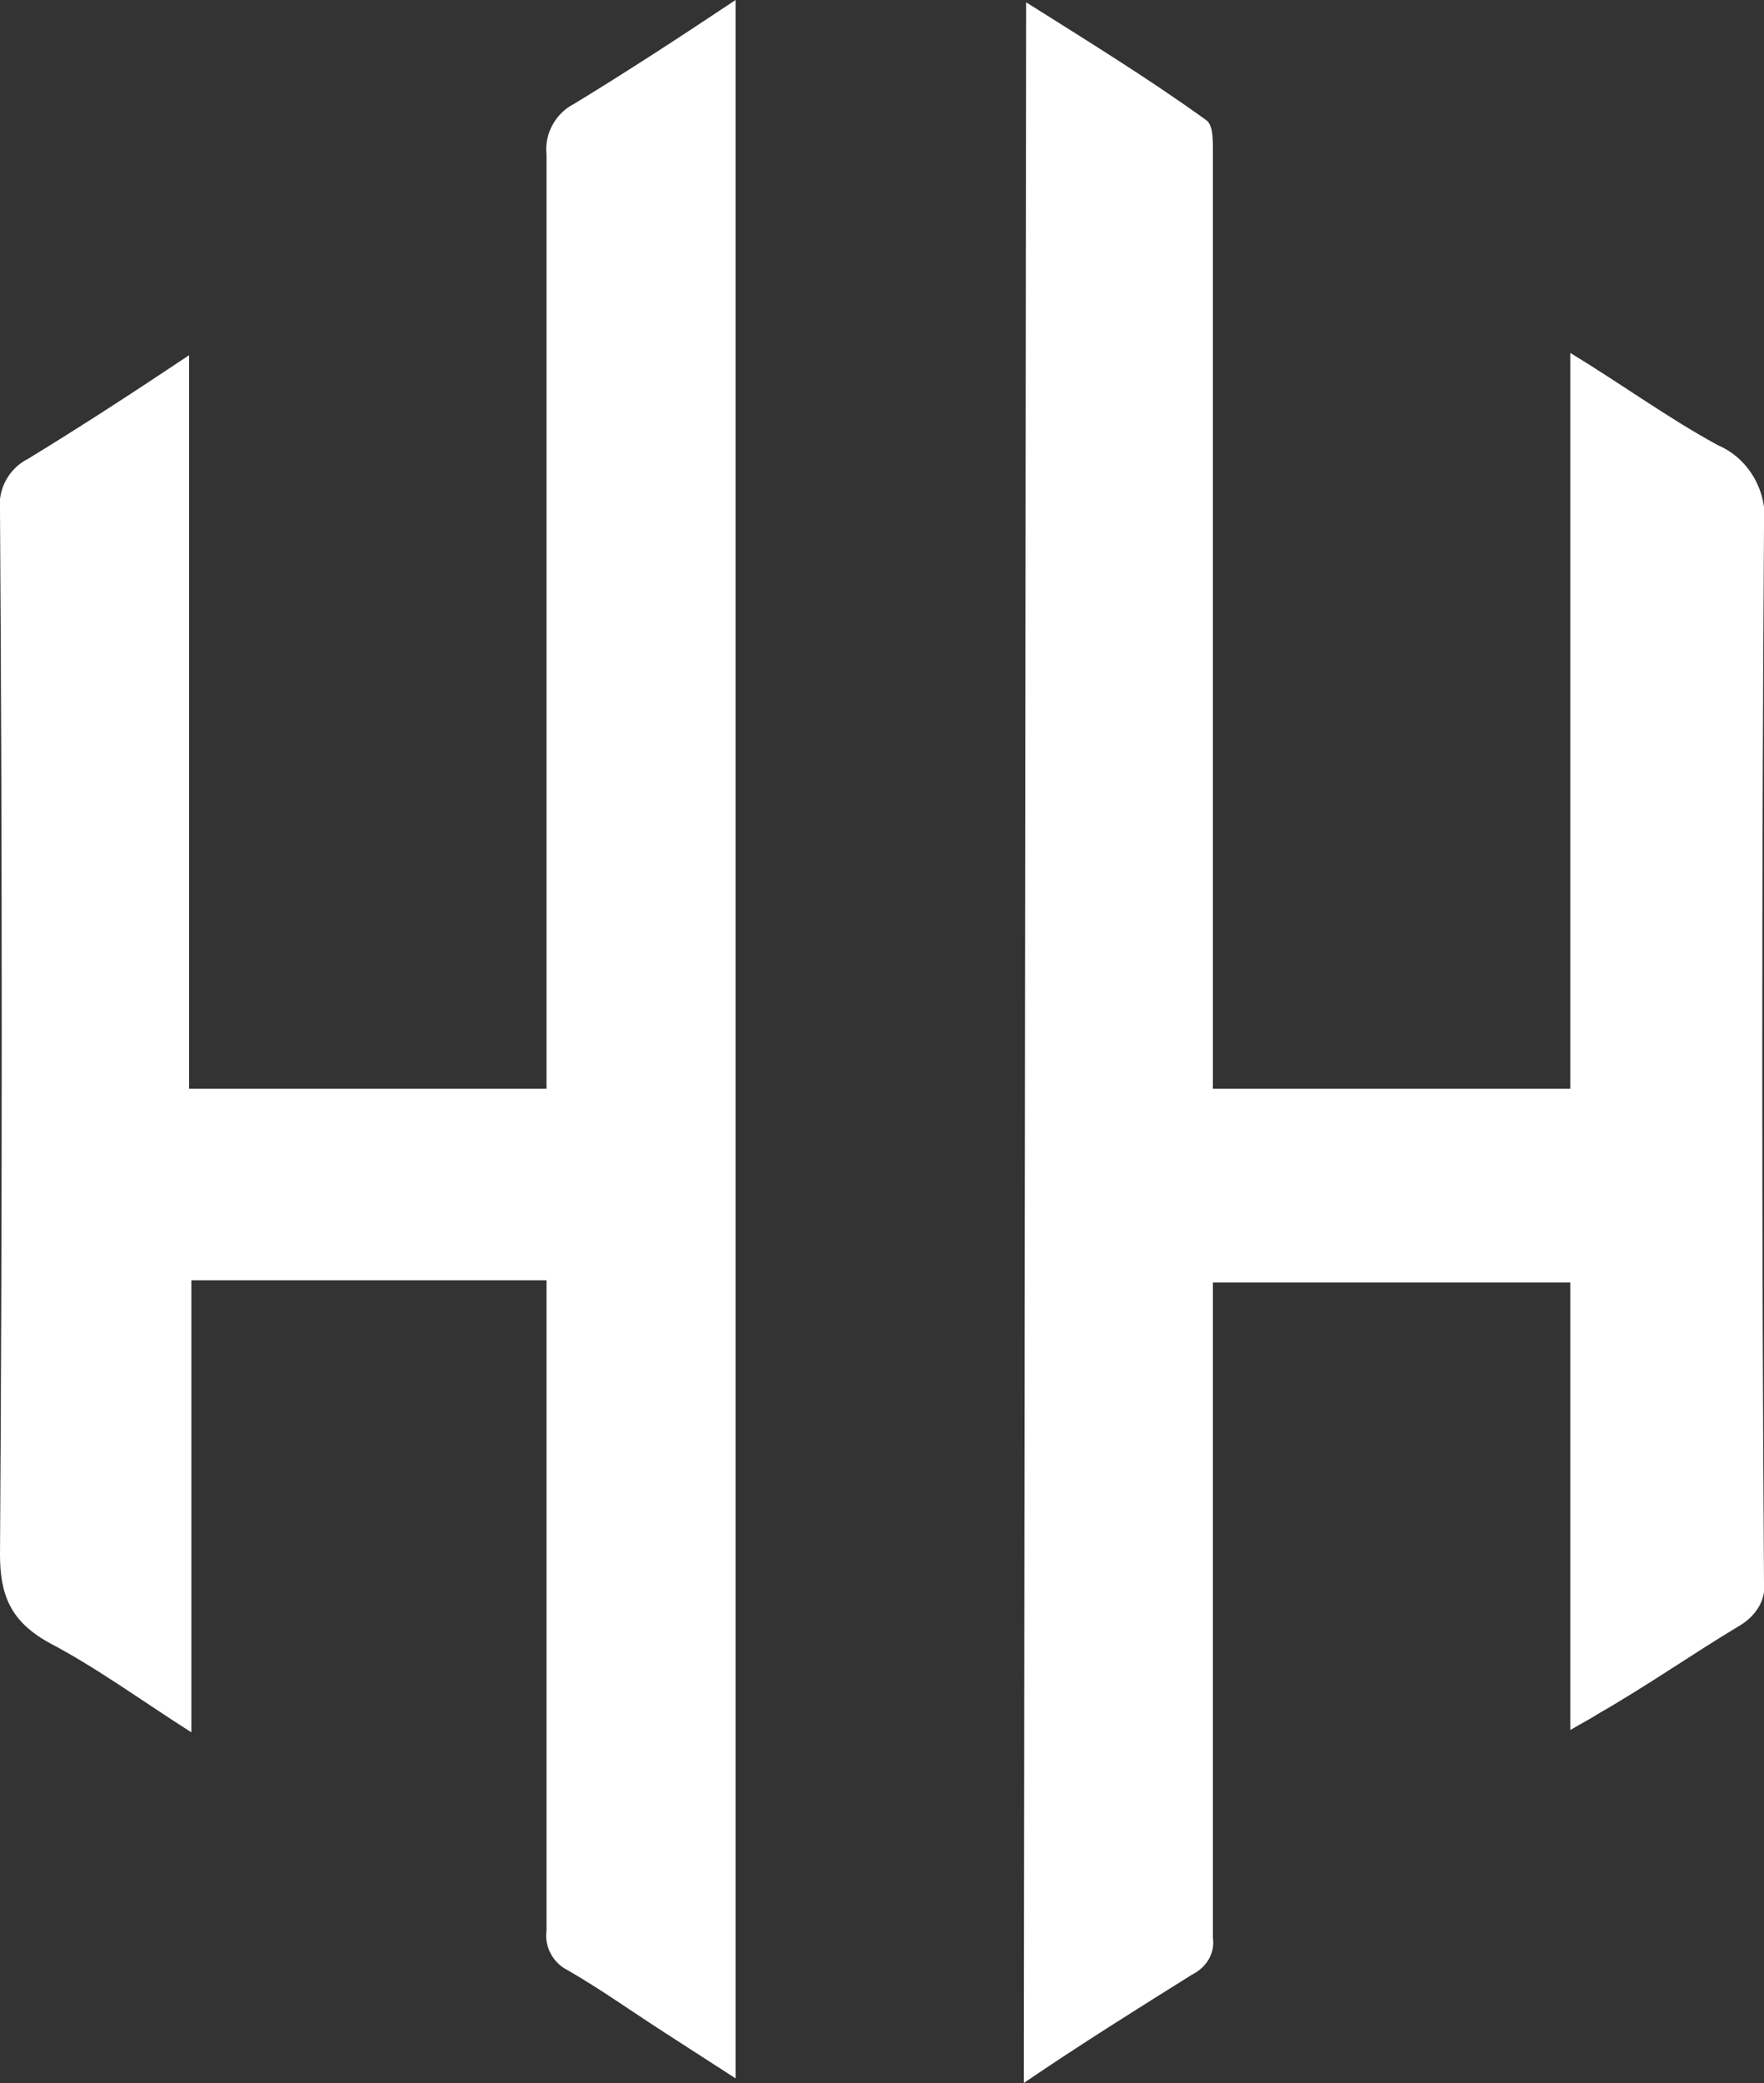
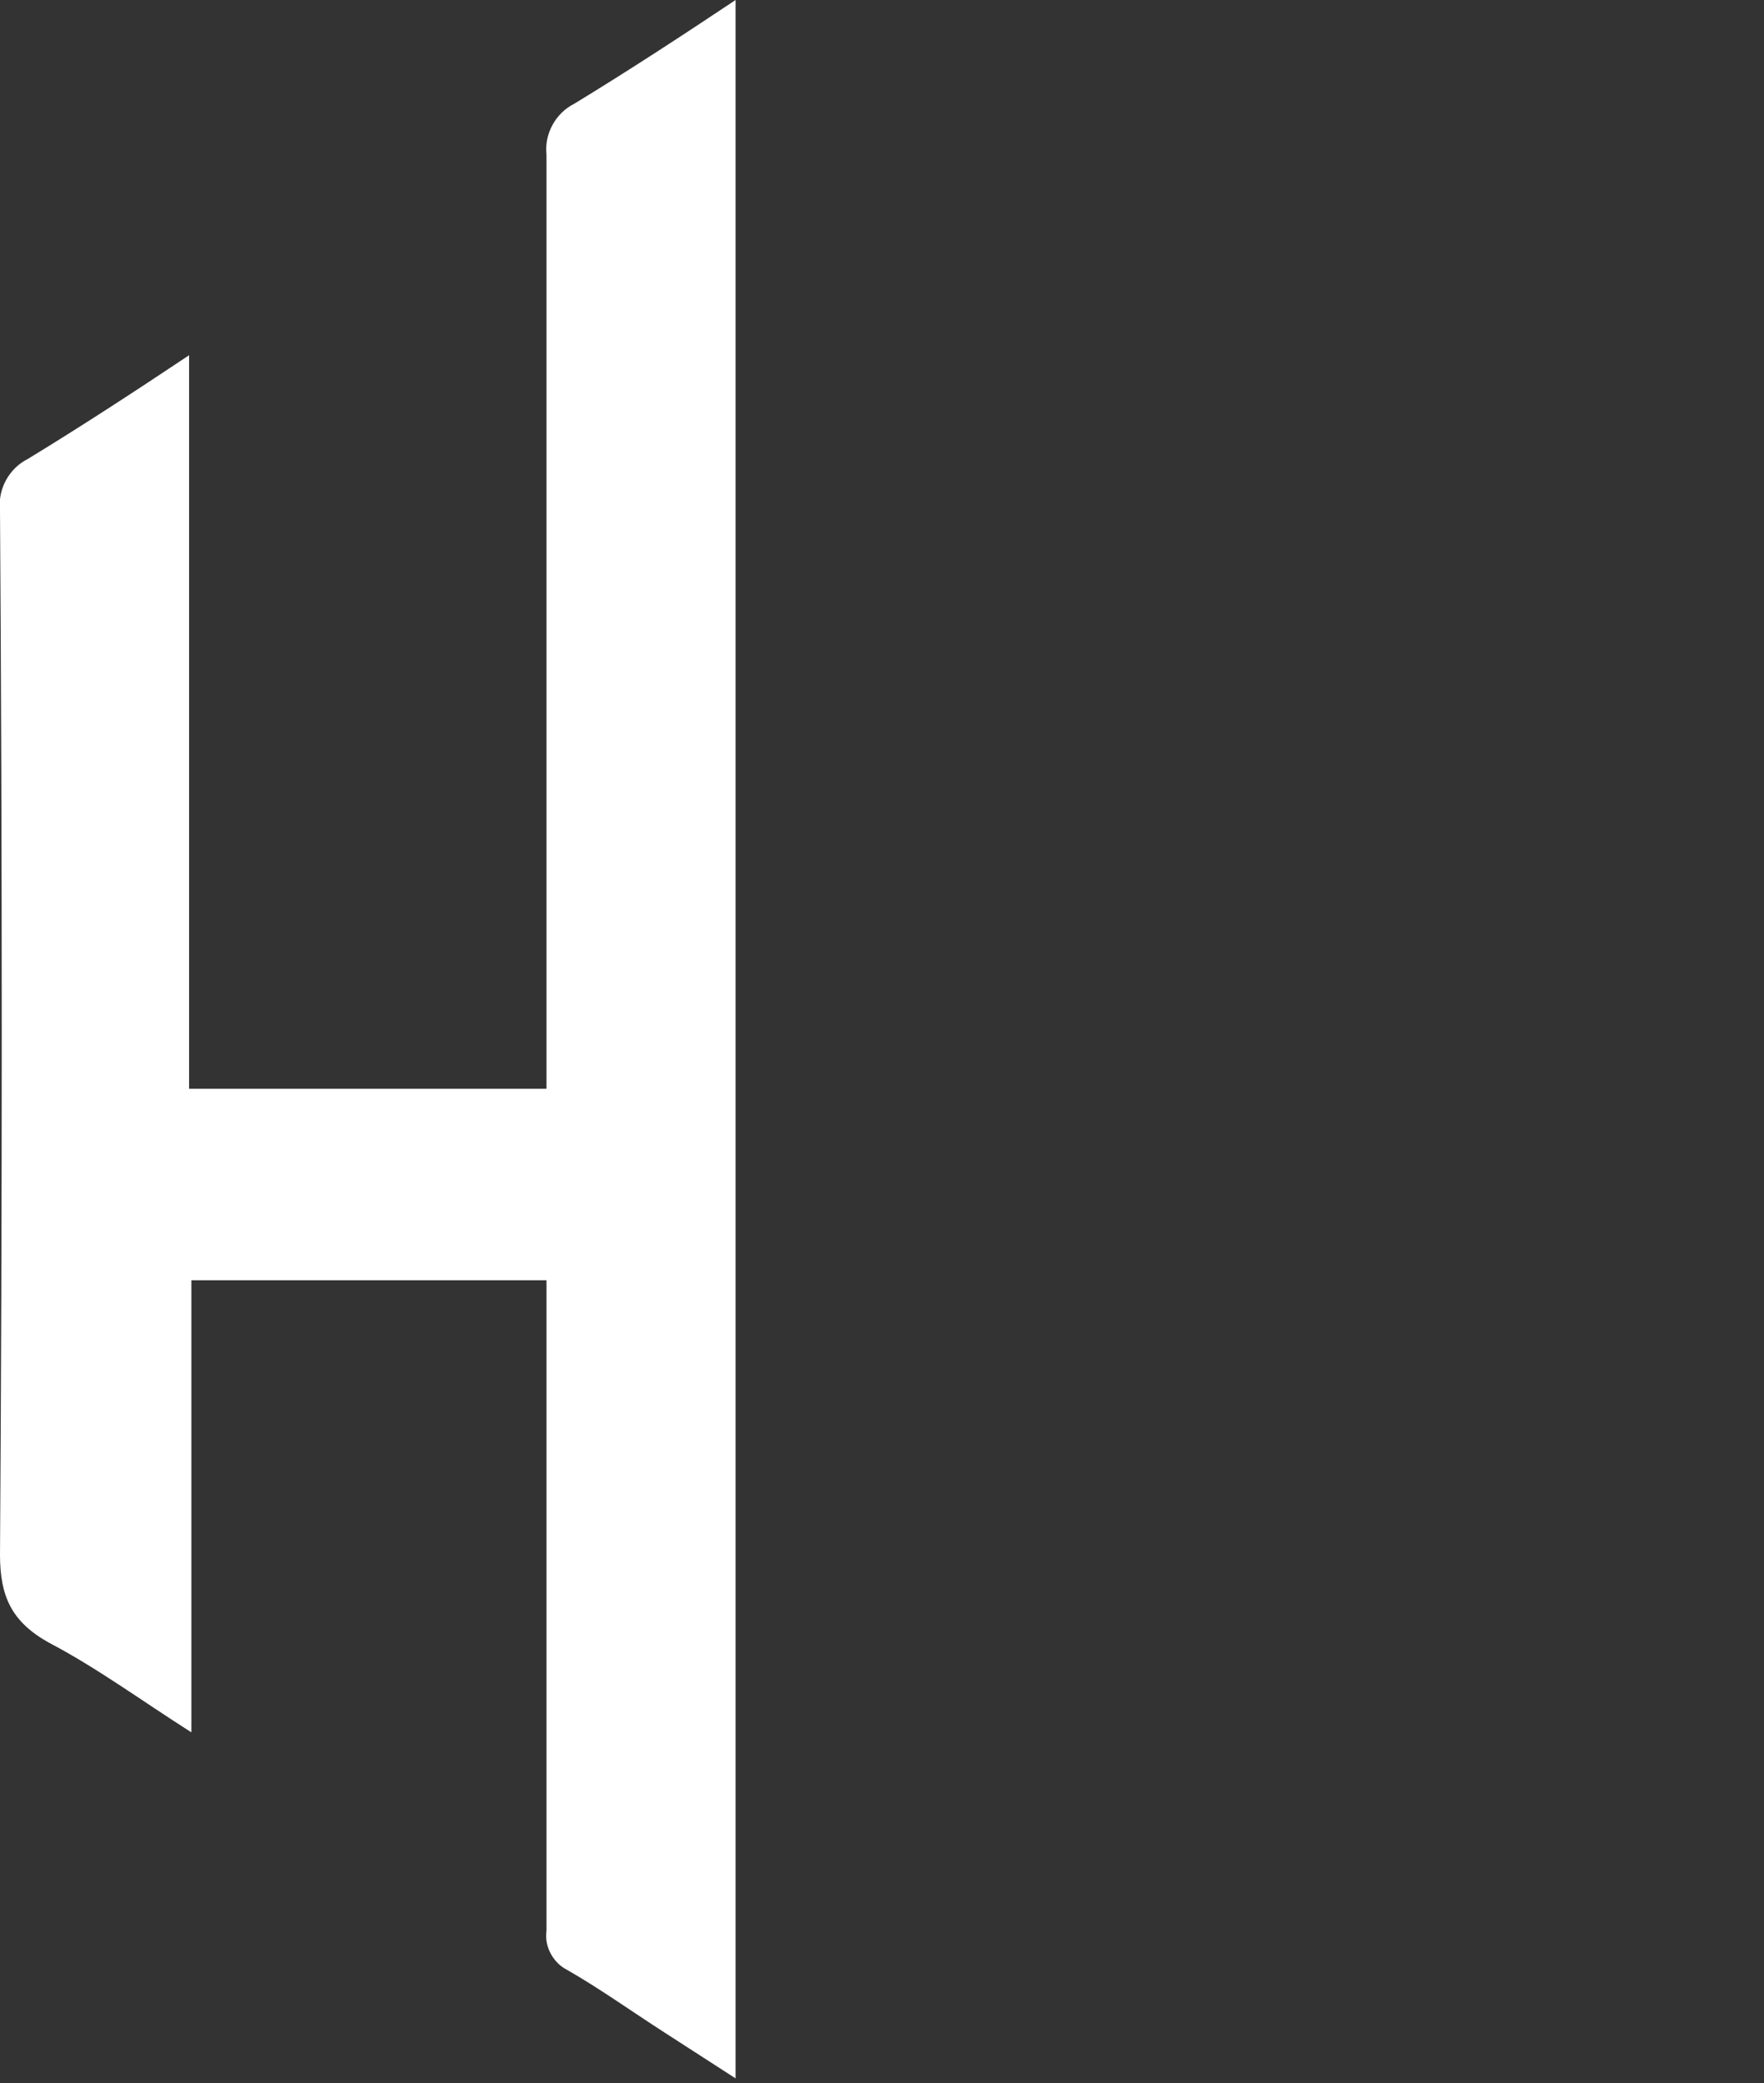
<svg xmlns="http://www.w3.org/2000/svg" fill="#ffffff" version="1.1" id="Layer_1" x="0px" y="0px" viewBox="0 0 76.5 90.3" style="enable-background:new 0 0 76.5 90.3;" xml:space="preserve">
  <rect x="0" y="0" width="76.5" height="90.3" fill="#333333" stroke="none" />
-   <path d="M44.5,0.1c2.7,1.7,5.3,3.3,7.8,5.1c0.3,0.2,0.3,0.8,0.3,1.3c0,13.1,0,26.1,0,39.2v1.5h15.5V15.3c2.3,1.4,4.2,2.8,6.4,4  c1.4,0.6,2.2,2.1,2,3.6c-0.1,15.2-0.1,30.5,0,45.7c0.1,0.8-0.4,1.5-1.1,1.9c-2,1.2-4,2.6-6.1,3.8c-0.3,0.2-0.7,0.4-1.2,0.7V55.6  H52.6V57c0,9,0,18,0,27c0.1,0.7-0.3,1.3-0.9,1.6c-2.4,1.5-4.8,3-7.3,4.7L44.5,0.1z" />
  <path d="M8.3,55.6v19.5c-2.2-1.4-4.1-2.8-6.2-3.9c-1.6-0.9-2.1-2-2.1-3.8c0.1-15.1,0.1-30.2,0-45.3c-0.1-0.9,0.4-1.8,1.2-2.2  c2.3-1.4,4.6-2.9,7-4.5v31.8h15.5v-1.4c0-13,0-26.1,0-39.1c-0.1-0.9,0.4-1.8,1.2-2.2c2.3-1.4,4.6-2.9,7-4.5v90.1l-3.1-2  c-1.4-0.9-2.8-1.9-4.2-2.7c-0.6-0.3-1-1-0.9-1.7c0-9,0-17.9,0-26.8v-1.4H8.3V55.6z" />
</svg>